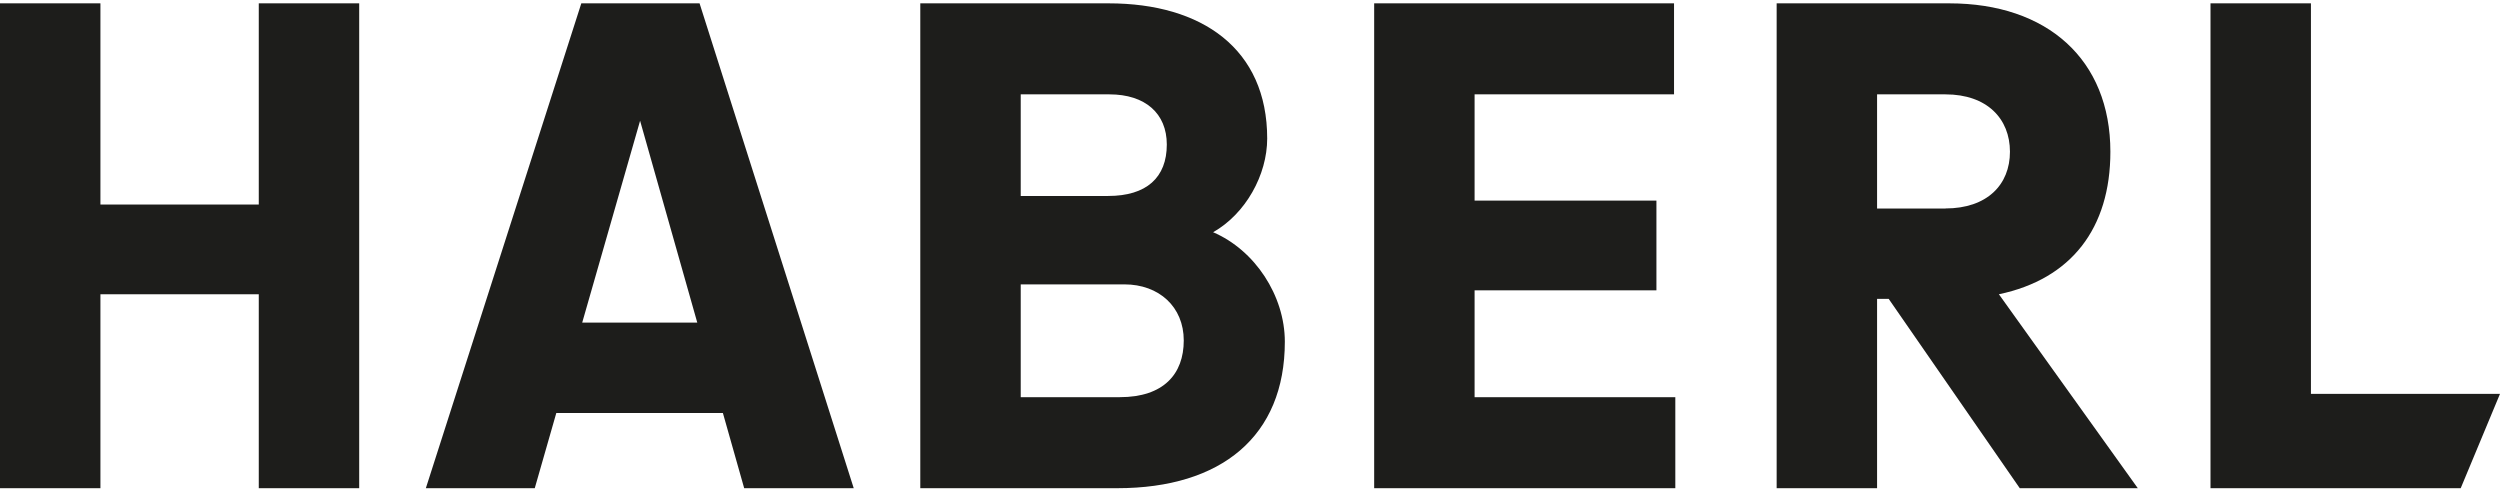
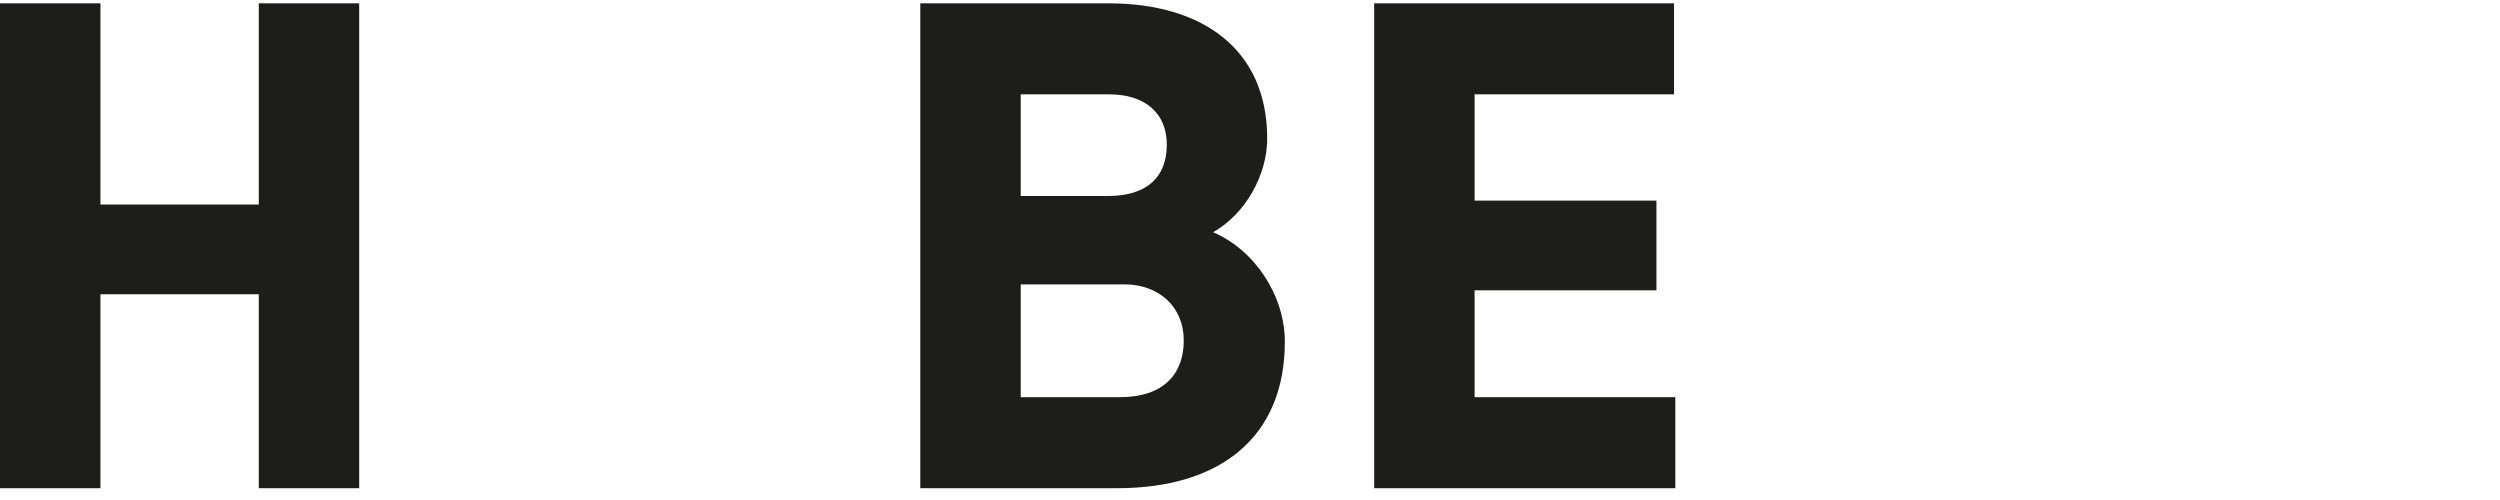
<svg xmlns="http://www.w3.org/2000/svg" width="165" height="33" viewBox="0 0 165 33" fill="none">
  <g clip-path="url(#clip0_1_800974)">
    <g clip-path="url(#clip1_1_800974)">
      <path d="M17.079 13.5H6.628V0.221H0V32.221H6.628V19.421H17.079V32.221H23.707V0.221H17.079V13.5Z" fill="#1D1D1B" />
      <path d="M80.065 15.327C82.215 14.109 83.635 11.54 83.635 9.144C83.637 3.226 79.332 0.221 73.178 0.221H60.739V32.221H73.737C80.621 32.221 84.799 28.782 84.799 22.556C84.799 19.507 82.82 16.505 80.065 15.327ZM67.368 6.228H73.221C75.589 6.228 77.009 7.489 77.009 9.538C77.009 11.716 75.674 12.934 73.135 12.934H67.368V6.228ZM73.911 26.213H67.368V18.769H74.212C76.492 18.769 78.128 20.249 78.128 22.47C78.128 24.69 76.793 26.213 73.911 26.213Z" fill="#1D1D1B" />
      <path d="M97.323 19.16H109.324V13.238H97.323V6.228H110.486V0.221H90.695V32.221H110.571V26.213H97.323V19.16Z" fill="#1D1D1B" />
-       <path d="M139.285 10.018C139.285 3.921 135.11 0.221 128.655 0.221H117.259V32.221H123.887V19.726H124.654L133.304 32.221H141.094L131.927 19.421C136.703 18.419 139.285 15.066 139.285 10.018ZM128.397 13.761H123.887V6.228H128.397C131.151 6.228 132.657 7.84 132.657 10.015C132.657 12.19 131.151 13.758 128.397 13.758V13.761Z" fill="#1D1D1B" />
-       <path d="M152.522 25.995V0.221H145.893V32.221H162.407L165 25.995H152.522Z" fill="#1D1D1B" />
-       <path d="M38.367 0.221L28.106 32.221H35.294L36.717 27.256H47.71L49.116 32.221H56.346L46.171 0.221H38.367ZM38.426 21.291L42.246 7.969L46.02 21.291H38.426Z" fill="#1D1D1B" />
    </g>
  </g>
  <defs>
    <clipPath id="clip0_1_800974">
      <rect width="165" height="32" fill="white" transform="translate(0 0.221)" />
    </clipPath>
    <clipPath id="clip1_1_800974">
      <rect width="165" height="32" fill="white" transform="translate(0 0.221)" />
    </clipPath>
  </defs>
</svg>